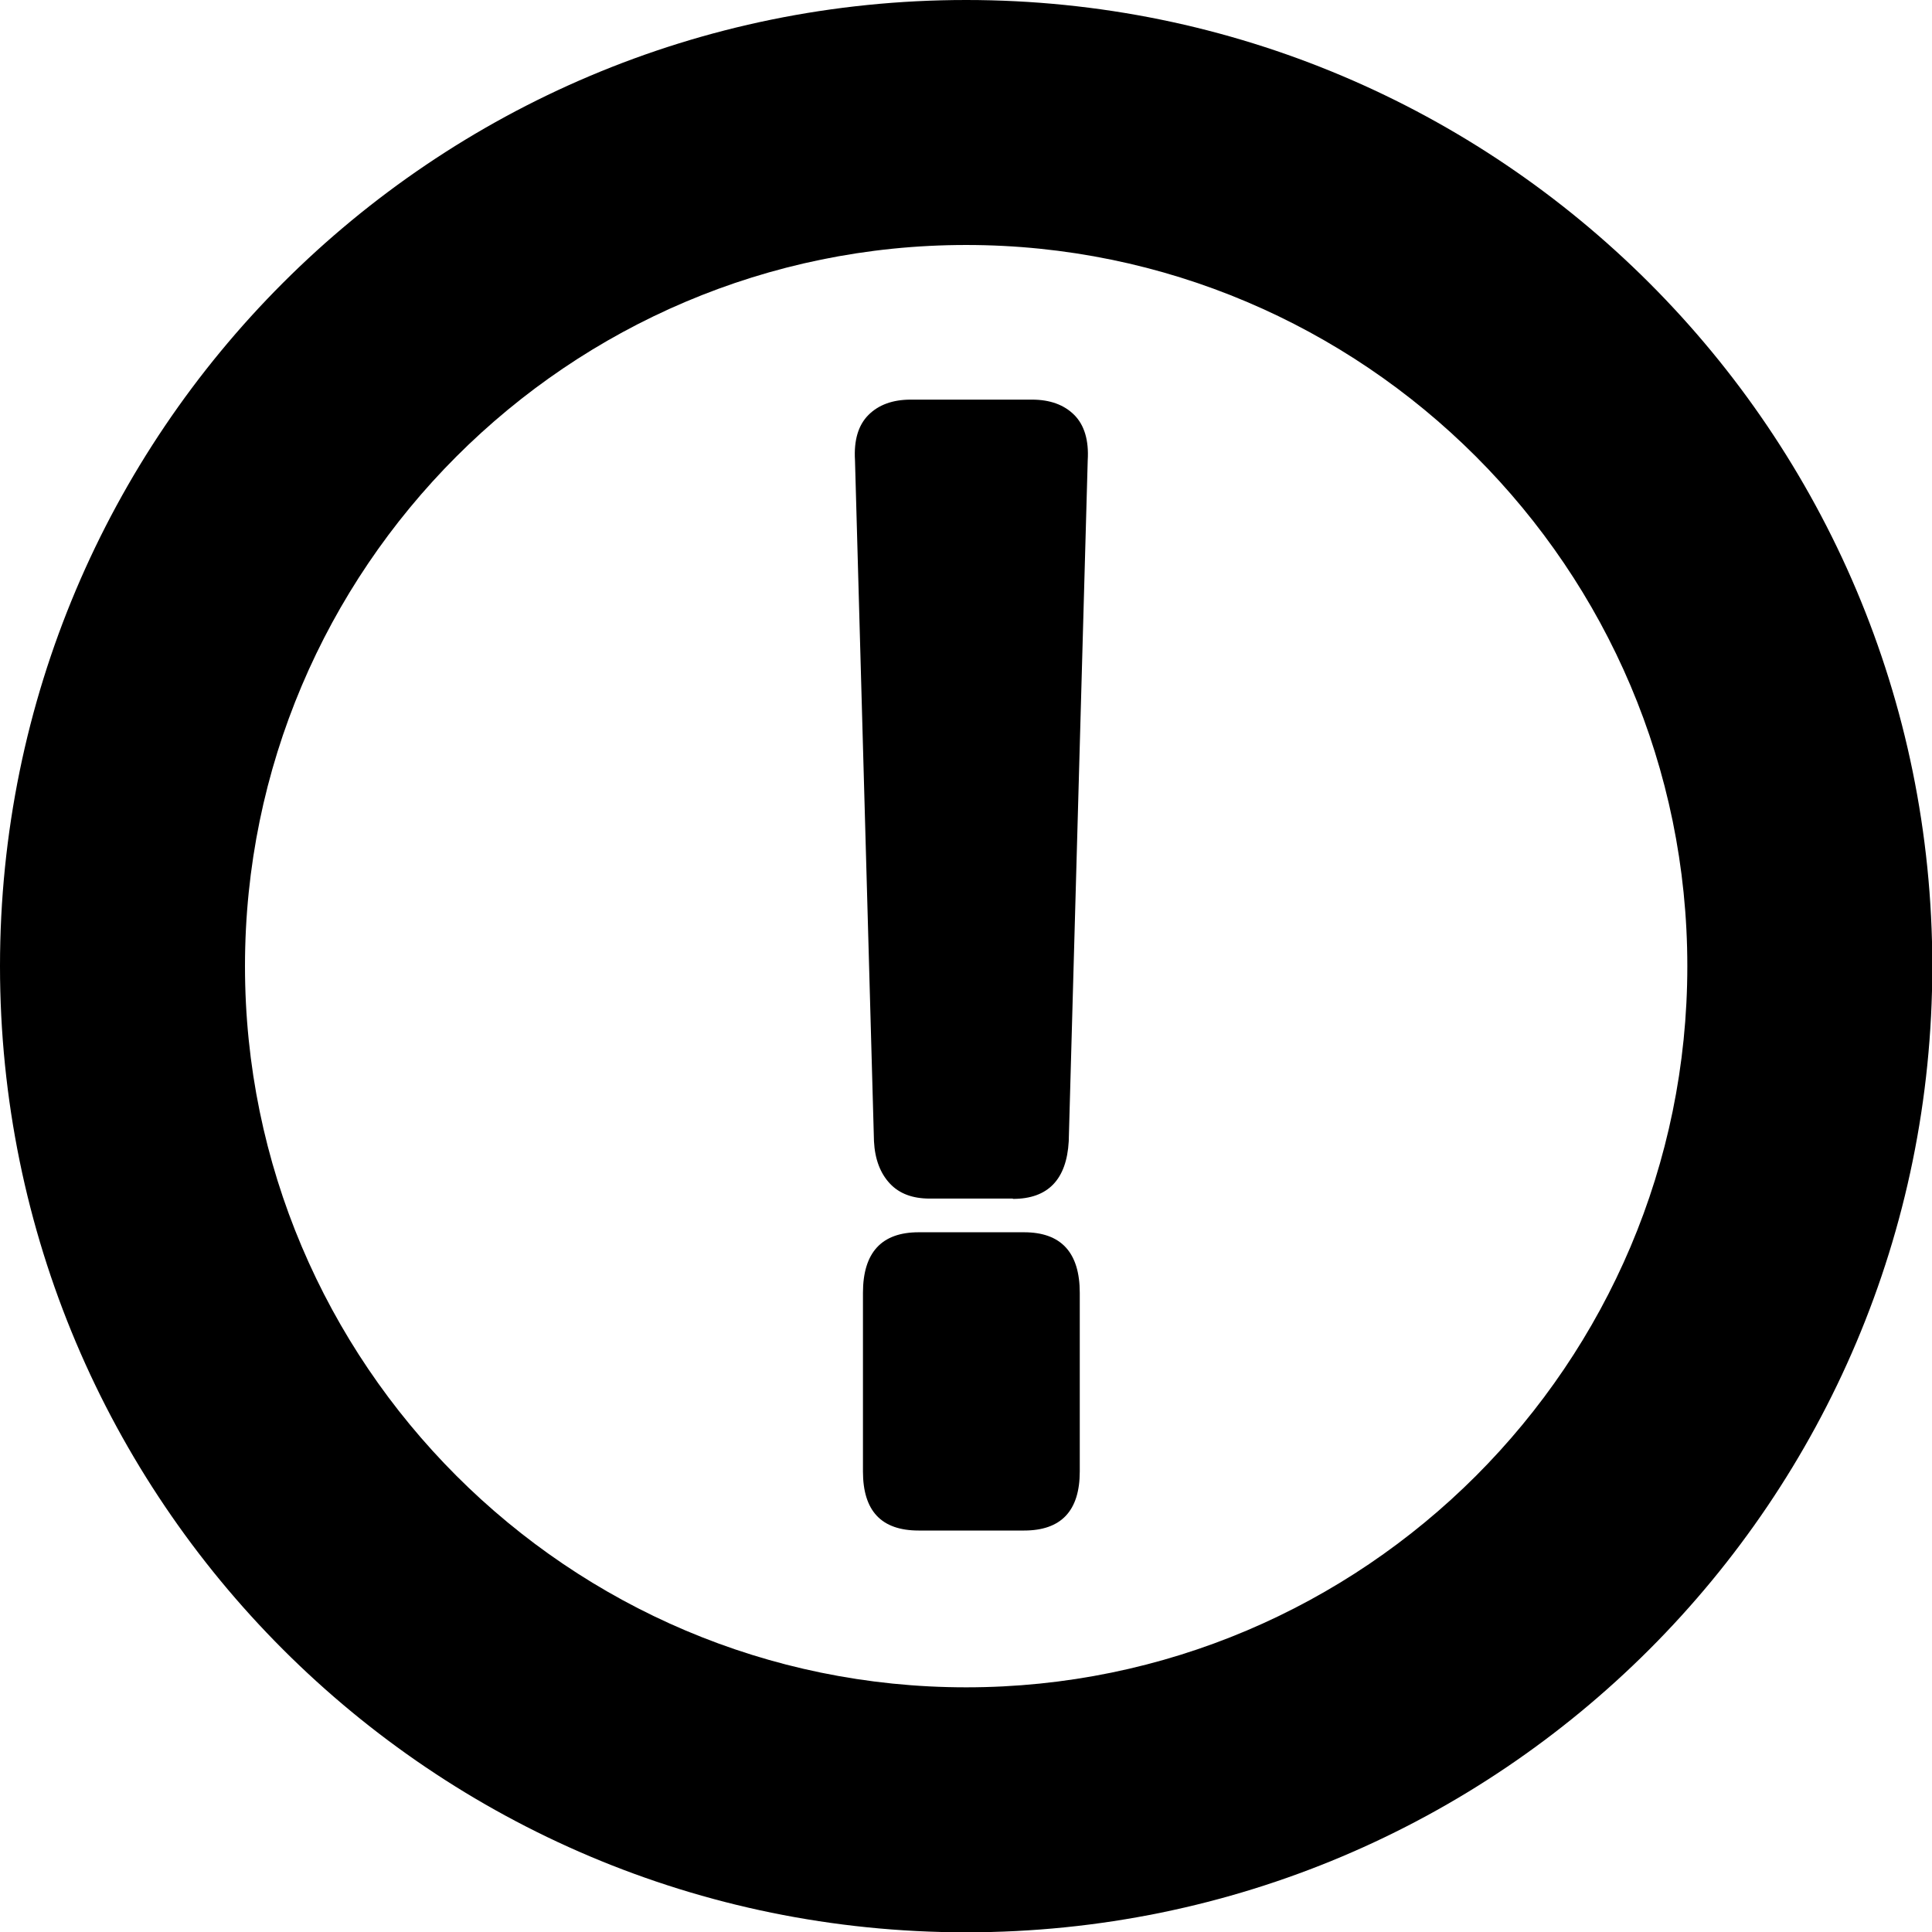
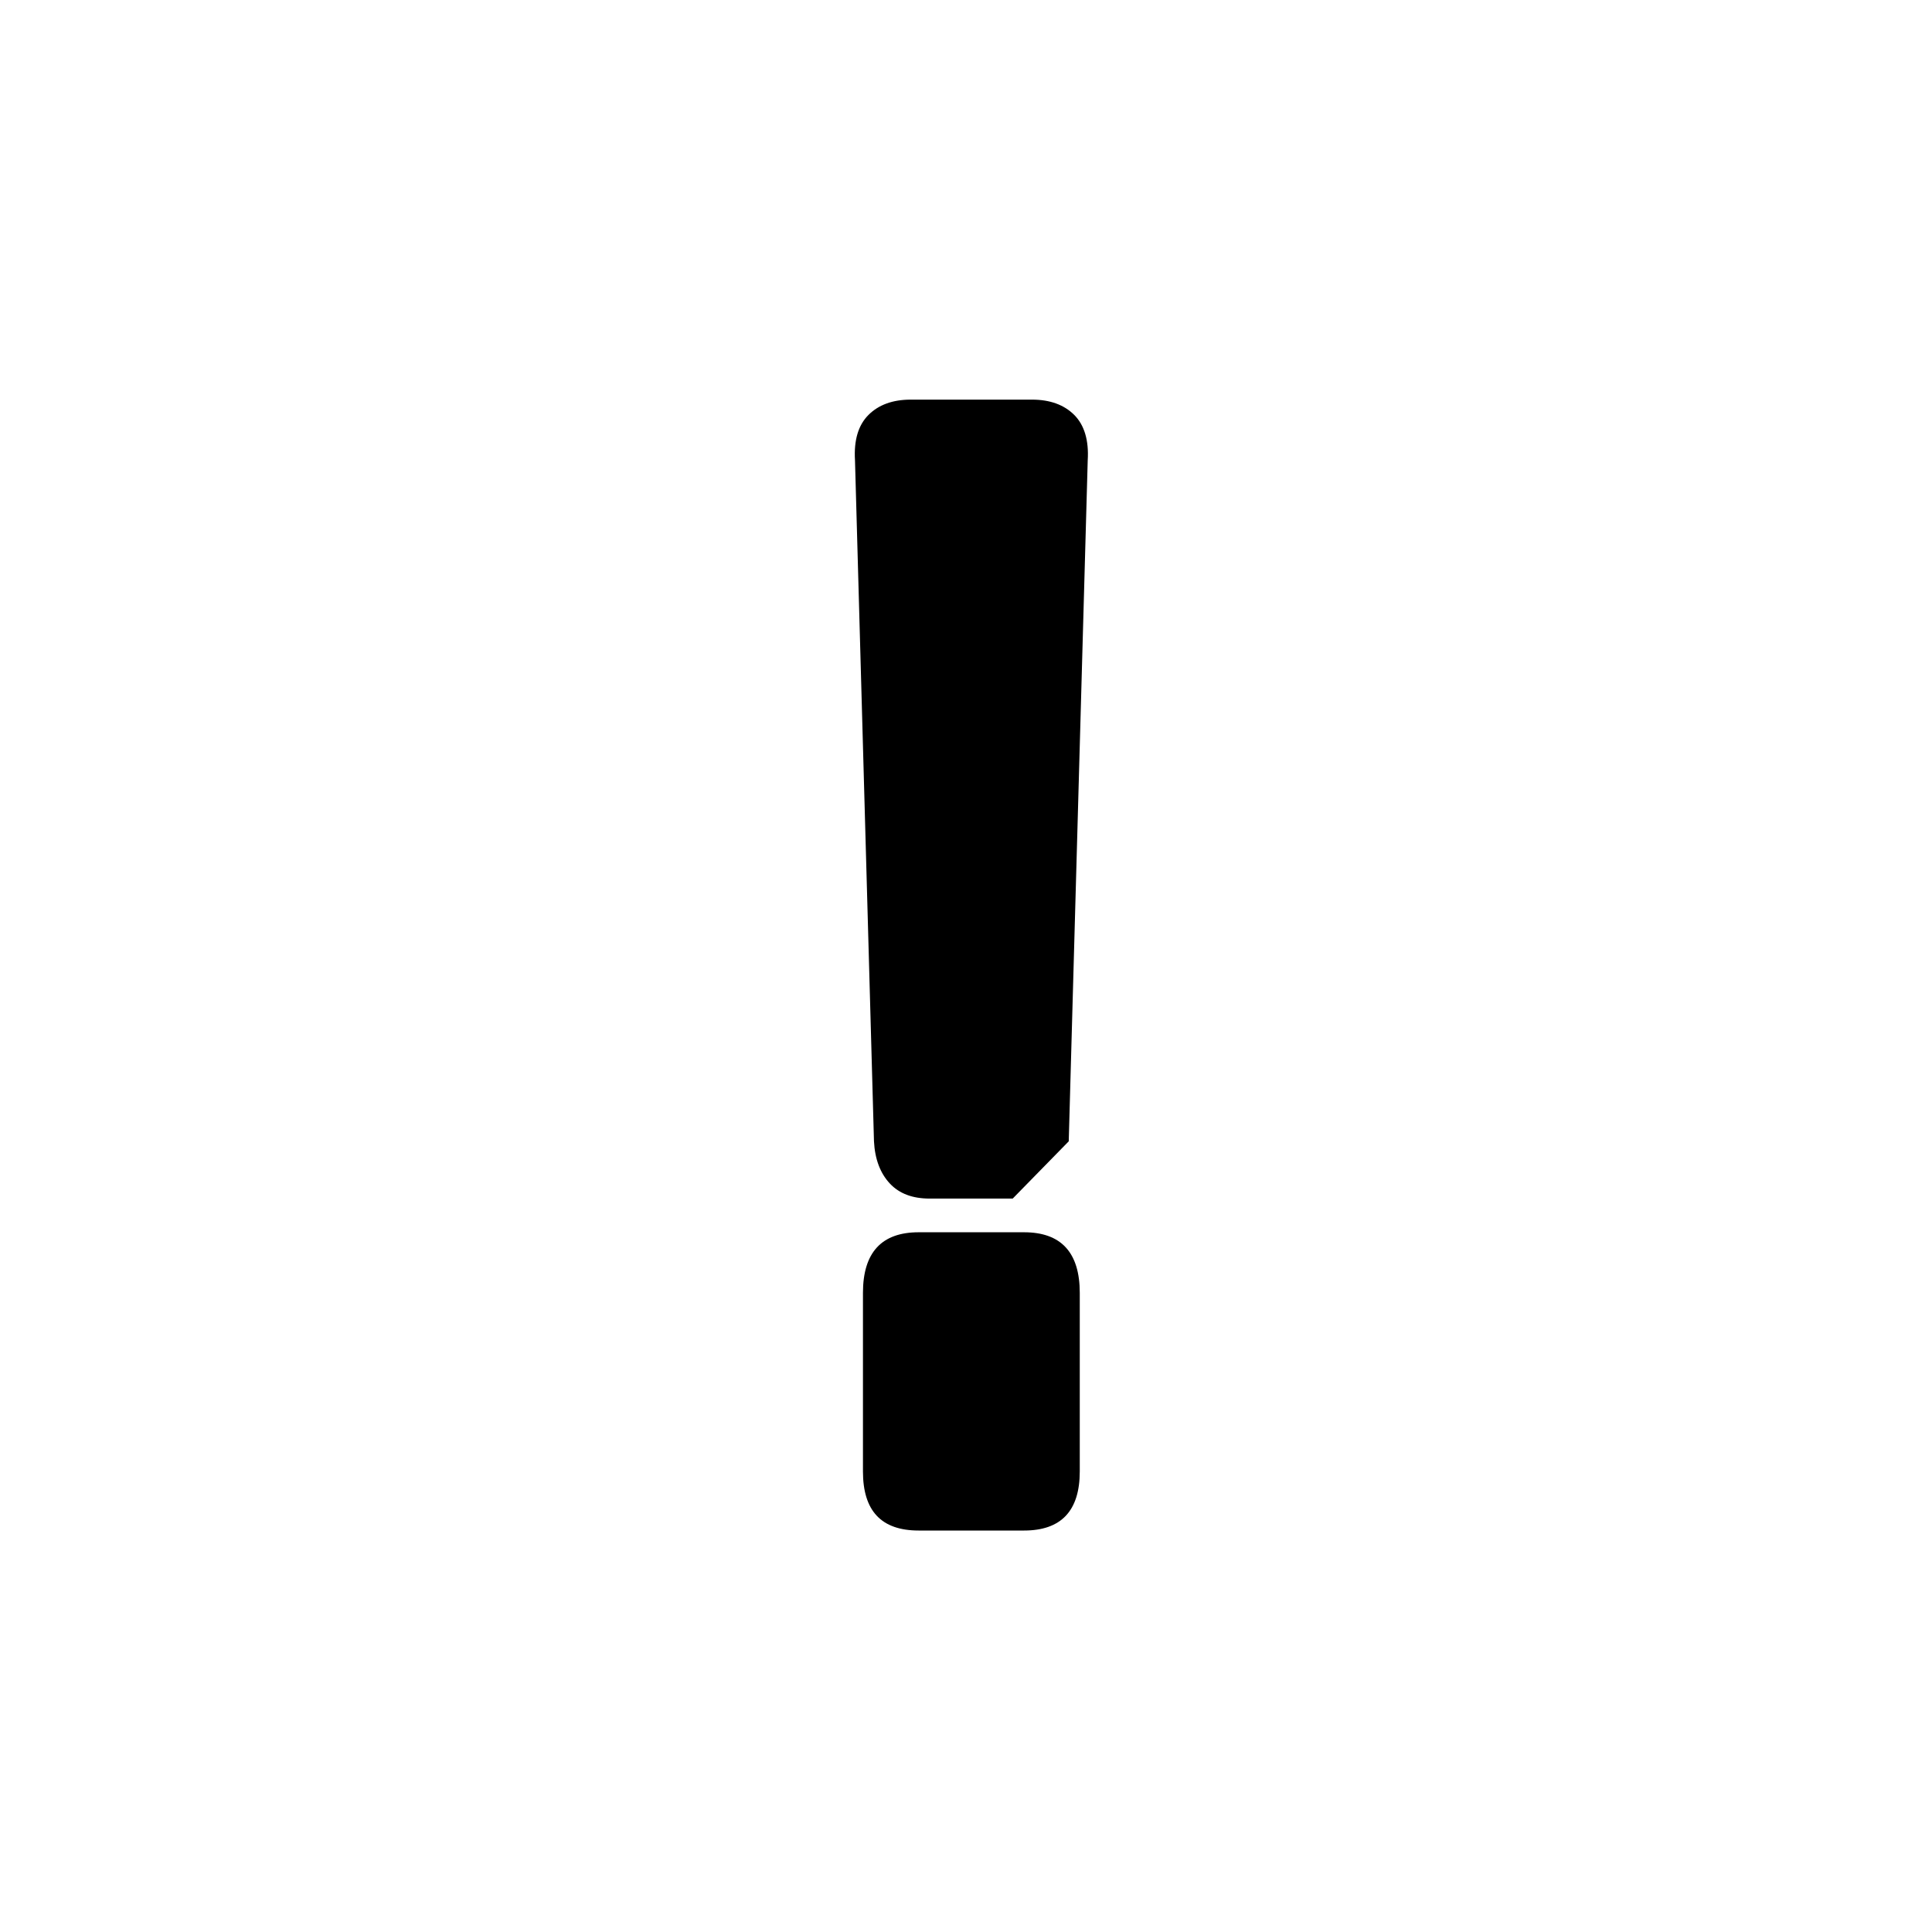
<svg xmlns="http://www.w3.org/2000/svg" id="Layer_2" data-name="Layer 2" viewBox="0 0 63.09 63.09">
  <g id="vectors">
-     <path d="M33.07,39.14h-2.71c-.56,0-.99-.16-1.3-.49-.31-.33-.49-.79-.52-1.38l-.62-22.24c-.04-.66.11-1.15.44-1.48.33-.33.79-.5,1.38-.5h3.96c.59,0,1.05.17,1.38.5.33.33.48.83.44,1.48l-.62,22.24c-.07,1.25-.68,1.88-1.82,1.88ZM28.18,48.05v-5.83c0-1.32.61-1.98,1.82-1.98h3.44c1.21,0,1.82.66,1.82,1.98v5.83c0,1.29-.61,1.93-1.82,1.93h-3.44c-1.22,0-1.82-.64-1.82-1.93Z" />
-     <path d="M31.55,8c12.98,0,23.55,10.56,23.55,23.55s-10.56,23.55-23.55,23.55S8,44.53,8,31.55,18.56,8,31.55,8M31.55,0C14.12,0,0,14.12,0,31.55s14.12,31.55,31.55,31.55,31.55-14.12,31.55-31.55S48.97,0,31.55,0h0Z" />
+     <path d="M33.07,39.14h-2.71c-.56,0-.99-.16-1.3-.49-.31-.33-.49-.79-.52-1.38l-.62-22.24c-.04-.66.11-1.15.44-1.48.33-.33.79-.5,1.38-.5h3.96c.59,0,1.05.17,1.38.5.33.33.48.83.44,1.48l-.62,22.24ZM28.18,48.05v-5.83c0-1.32.61-1.98,1.82-1.98h3.44c1.21,0,1.82.66,1.82,1.98v5.83c0,1.29-.61,1.93-1.82,1.93h-3.44c-1.22,0-1.82-.64-1.82-1.93Z" />
  </g>
</svg>